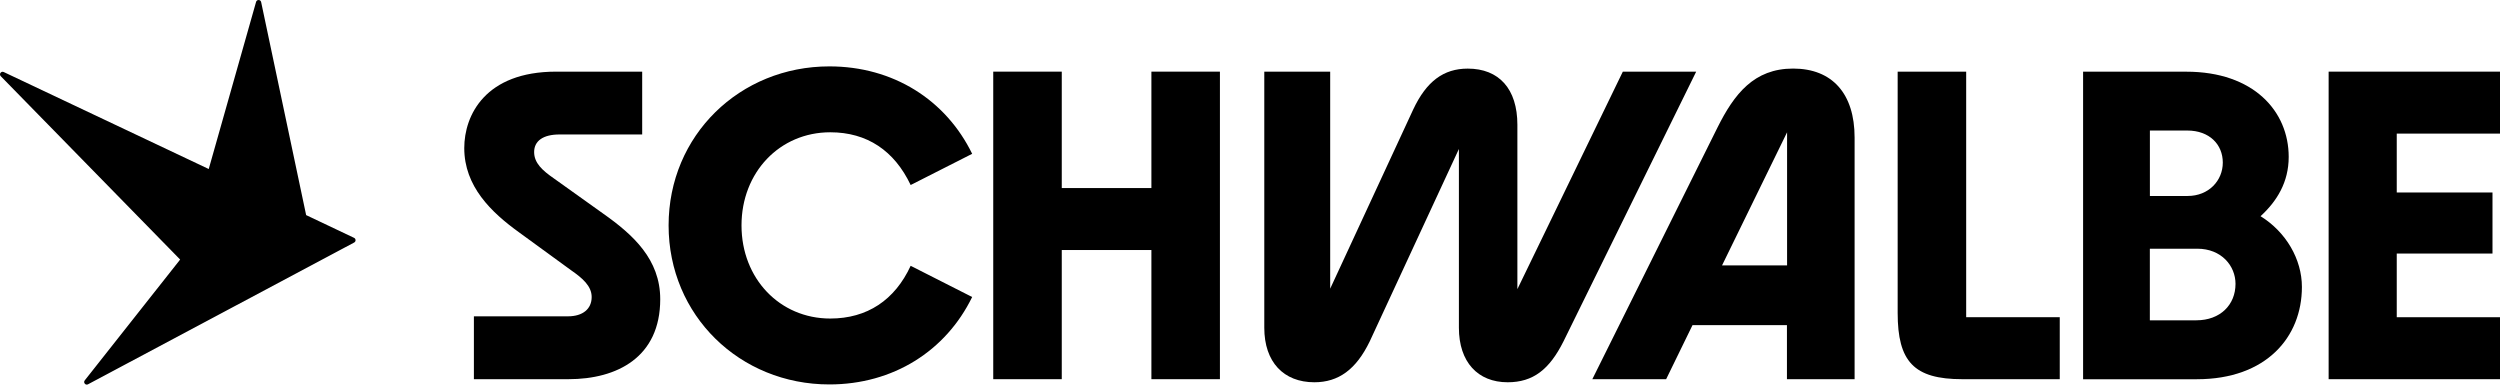
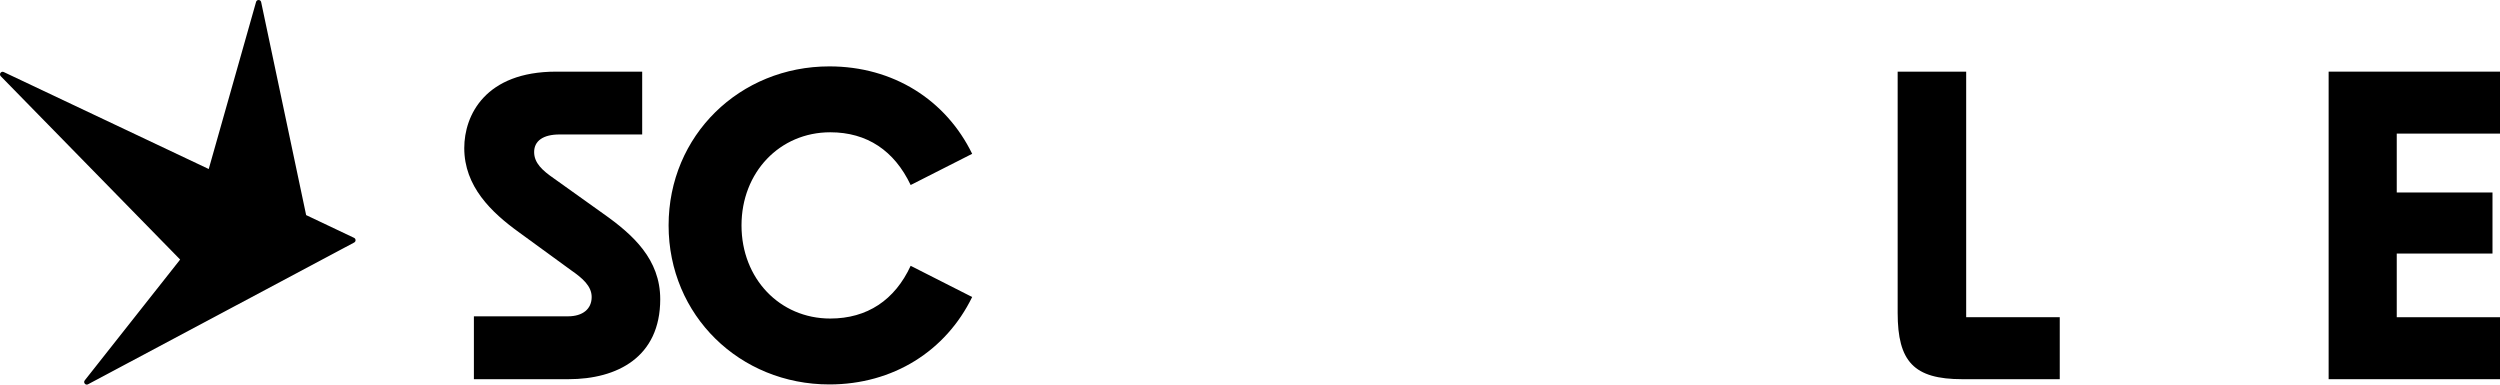
<svg xmlns="http://www.w3.org/2000/svg" viewBox="0 0 552.76 85.04" data-name="Ebene 1" id="Ebene_1">
  <polygon points="514.87 83.84 552.76 83.84 552.76 70.14 529.93 70.14 529.93 56.06 551.1 56.06 551.1 42.56 529.93 42.56 529.93 29.54 552.76 29.54 552.76 15.84 514.87 15.84 514.87 83.84" />
-   <path d="m499.82,47.8c3.59-3.3,6.22-7.48,6.22-13.11,0-10.1-7.77-18.84-22.63-18.84h-22.83v68h25.16c15.35,0,23.22-9.33,23.22-20.4,0-6.12-3.5-12.14-9.13-15.64Zm-24.48-18.94h8.26c4.95,0,7.87,3.11,7.87,7.09s-3.11,7.38-7.77,7.38h-8.35v-14.47Zm10.3,41.96h-10.3v-15.83h10.49c5.34,0,8.45,3.79,8.45,7.77,0,4.66-3.4,8.06-8.65,8.06Z" />
  <path d="m433.86,83.84h21.56v-13.7h-20.69V15.84h-15.15v53.33c0,10.78,3.59,14.67,14.28,14.67" />
-   <path d="m396.46,15.16c-8.65,0-13.02,5.63-16.71,13.02l-27.68,55.66h16.32l5.83-11.95h20.88v11.95h14.96V30.41c0-9.71-4.95-15.25-13.6-15.25Zm-1.33,43.52h-14.38l14.38-29.43v29.43Z" />
-   <path d="m335.5,27.6c0-7.97-4.08-12.43-10.98-12.43-5.34,0-9.13,2.82-12.05,9.03l-18.36,39.63V15.84h-14.57v56.63c0,7.58,4.27,12.05,11.07,12.05,5.34,0,9.23-2.82,12.24-9.03l19.72-42.55v39.53c0,7.58,4.18,12.05,10.78,12.05,5.63,0,9.23-2.82,12.34-9.03l29.34-59.64h-16.22l-23.31,48.08V27.6Z" />
-   <polygon points="219.61 83.84 234.76 83.84 234.76 55.28 254.58 55.28 254.58 83.84 269.73 83.84 269.73 15.84 254.58 15.84 254.58 41.58 234.76 41.58 234.76 15.84 219.61 15.84 219.61 83.84" />
  <path d="m147.83,49.84c0,19.91,15.74,35.16,35.55,35.16,14.08,0,25.74-7.38,31.57-19.33l-13.6-6.9c-3.5,7.58-9.62,11.66-17.78,11.66-11.17,0-19.62-8.84-19.62-20.59s8.45-20.59,19.62-20.59c8.16,0,14.18,4.08,17.78,11.66l13.6-6.9c-5.83-11.95-17.48-19.33-31.57-19.33-19.82,0-35.55,15.25-35.55,35.16" />
  <path d="m104.8,83.84h20.88c10.78,0,20.3-4.86,20.3-17.68,0-8.84-6.02-14.28-12.63-18.94l-10.88-7.77c-2.53-1.75-4.37-3.4-4.37-5.83s1.94-3.89,5.63-3.89h18.26v-13.89h-19.04c-15.64,0-20.3,9.62-20.3,16.9,0,8.45,5.93,14.18,12.14,18.65l11.46,8.35c2.53,1.75,4.57,3.5,4.57,5.93,0,2.62-1.94,4.27-5.25,4.27h-20.79v13.89Z" />
  <path d="m78.29,52.59l-10.6-5.03L57.74.46c-.12-.59-.95-.62-1.12-.04l-10.47,36.95L.83,15.93c-.59-.28-1.12.48-.65.93l39.65,40.53-21.09,26.71c-.39.49.17,1.16.72.87l58.85-31.35c.42-.22.4-.83-.02-1.03" />
</svg>